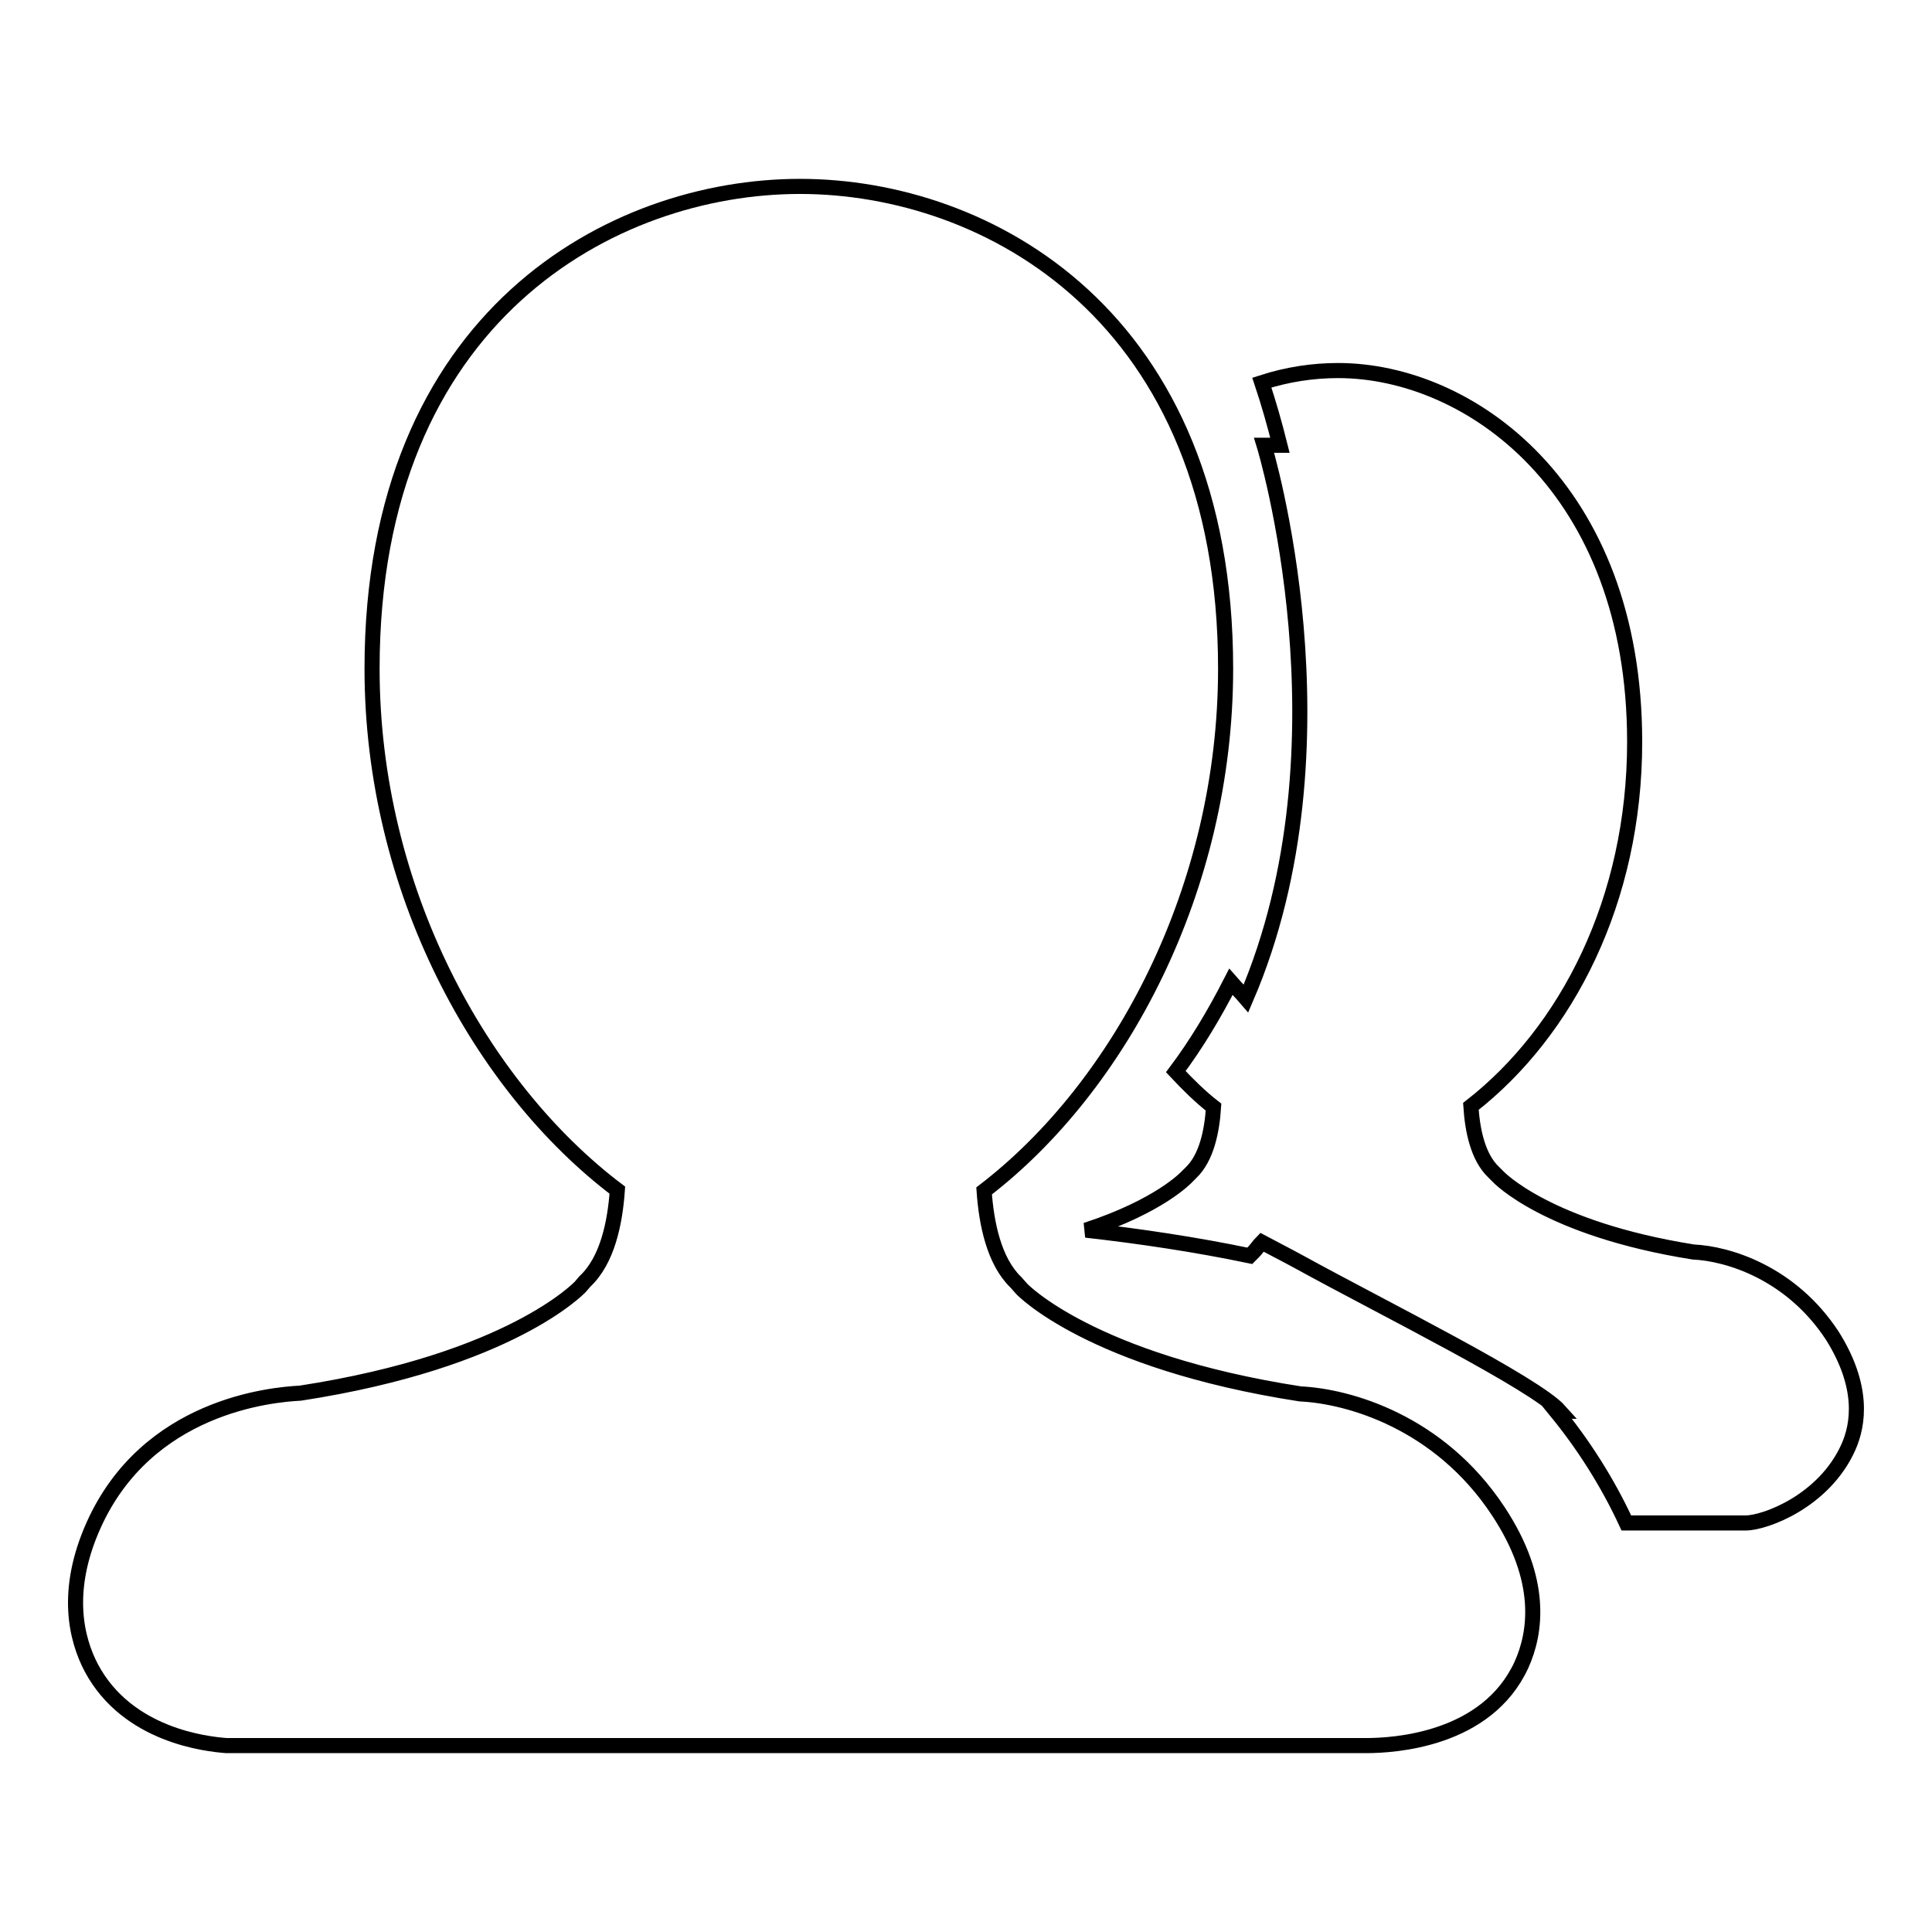
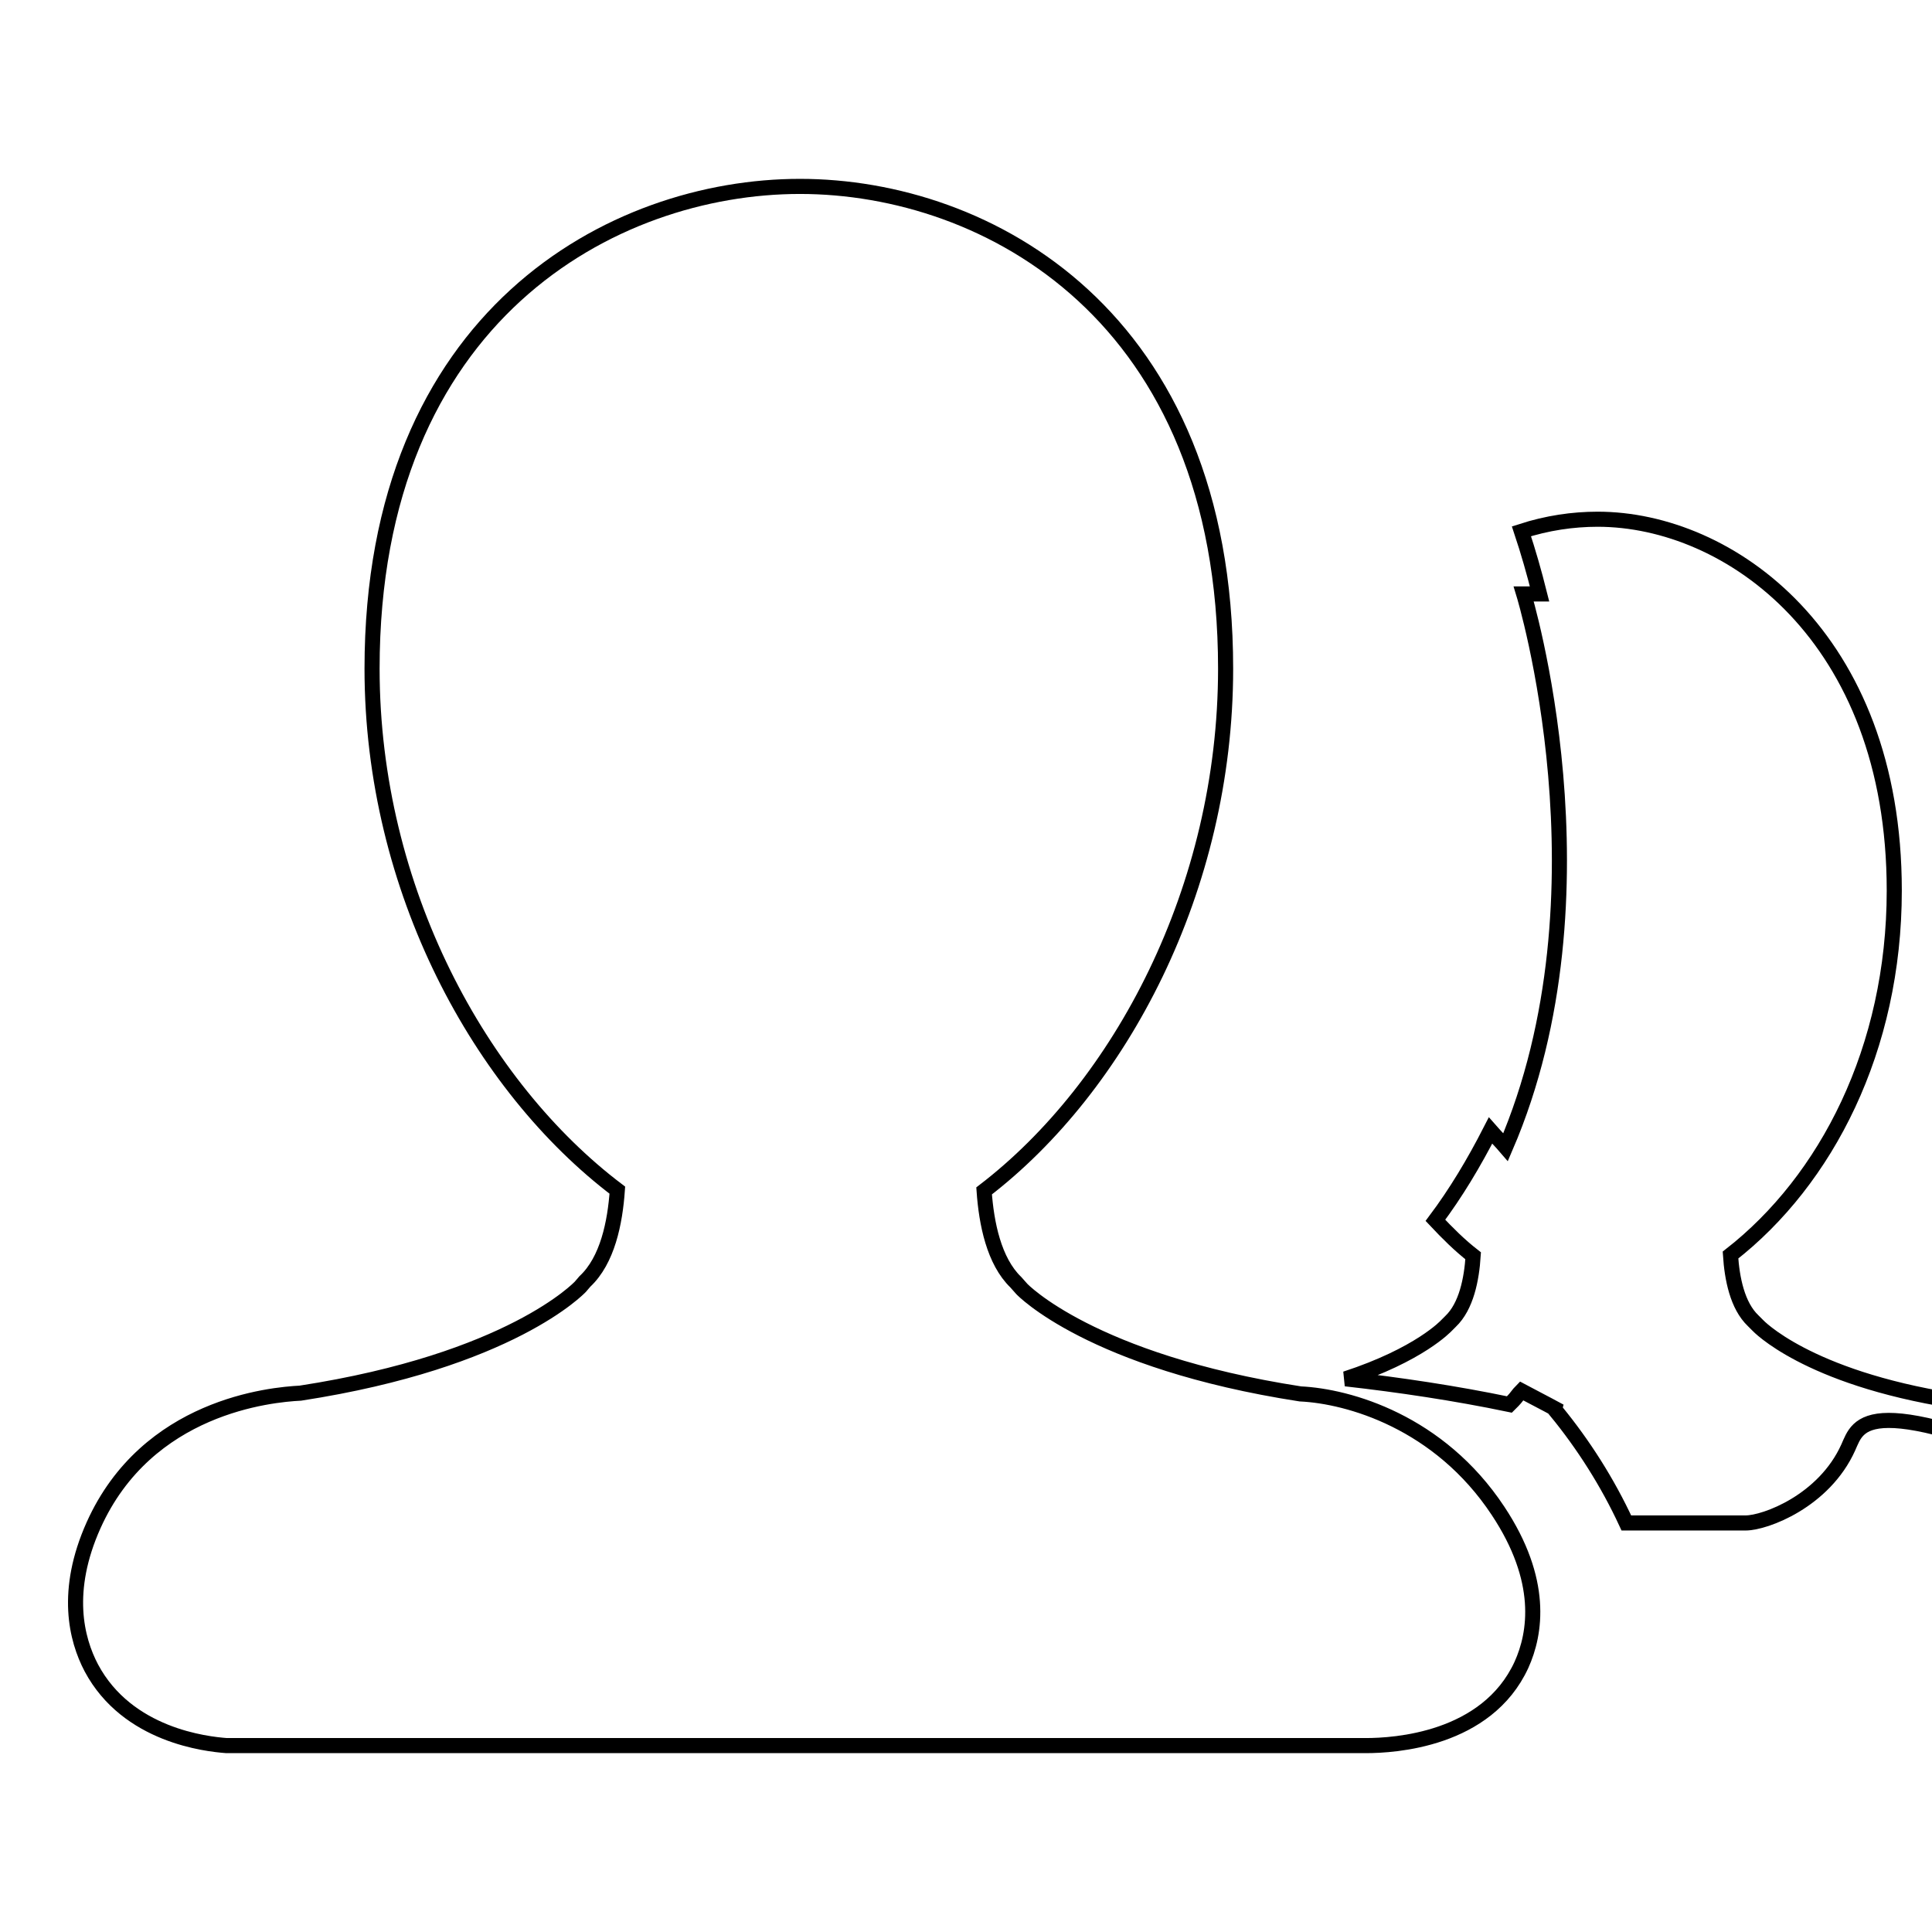
<svg xmlns="http://www.w3.org/2000/svg" version="1.1" x="0px" y="0px" viewBox="0 0 256 256" enable-background="new 0 0 256 256" xml:space="preserve">
  <g>
-     <path stroke-width="2" fill-opacity="0" stroke="#000000" d="M244.9,191.8c-3.2,7.1-11,10-13.6,10h-15.8c-2.5-5.4-5.7-10.4-9.3-14.8h0.5c-3.3-3.7-23.3-13.6-34.4-19.7 c-2.2-1.2-3.8-2-5.1-2.7c-0.4,0.4-0.7,0.9-1.1,1.3c-0.1,0.1-0.3,0.3-0.5,0.5c-7.2-1.5-14.6-2.6-21.7-3.4c9.8-3.2,13.3-7,13.4-7.1 l0.5-0.5c2.1-2,2.8-5.6,3-8.7c-1.8-1.4-3.4-3-5-4.7c2.7-3.6,5.1-7.6,7.3-11.9c0.7,0.8,1.4,1.5,2,2.2c14.5-33.7,2.4-73.3,2.4-73.3 h2.1c-0.7-2.8-1.5-5.6-2.4-8.3c3.4-1.1,6.8-1.6,10.1-1.6c17.4,0,39.3,15.5,39.3,49.2c0,21-9,38.4-21.7,48.3c0.2,3.1,0.9,6.7,3,8.7 l0.6,0.6c0,0,6.4,6.9,25.9,10c4.5,0.2,12.9,2.7,18.4,11.1C247,183.7,246.3,188.7,244.9,191.8L244.9,191.8z M134.6,169.9l0.8,0.9 c0,0,9.1,9.6,36.9,13.9c6.4,0.3,18.4,3.7,26.2,15.5c6.1,9.2,5,16.2,3.1,20.4c-4.6,10-16.9,10.7-20.6,10.7H30 c-2.6-0.2-13.1-1.3-17.9-10.3c-2-3.8-3.6-10.2,0.3-18.9c7.1-15.8,23.5-17.3,27.4-17.5c27.9-4.3,37-14,37.1-14.1l0.6-0.7 c3-2.8,4-7.8,4.3-12.1C63.7,144,49.3,117.9,49.3,88.6c0-46.8,31.9-63.9,56.7-63.9c24.8,0,56.4,17.1,56.4,63.9 c0,29.2-14,55.4-32,69.2C130.7,162.1,131.7,167.1,134.6,169.9L134.6,169.9z" />
+     <path stroke-width="2" fill-opacity="0" stroke="#000000" d="M244.9,191.8c-3.2,7.1-11,10-13.6,10h-15.8c-2.5-5.4-5.7-10.4-9.3-14.8h0.5c-2.2-1.2-3.8-2-5.1-2.7c-0.4,0.4-0.7,0.9-1.1,1.3c-0.1,0.1-0.3,0.3-0.5,0.5c-7.2-1.5-14.6-2.6-21.7-3.4c9.8-3.2,13.3-7,13.4-7.1 l0.5-0.5c2.1-2,2.8-5.6,3-8.7c-1.8-1.4-3.4-3-5-4.7c2.7-3.6,5.1-7.6,7.3-11.9c0.7,0.8,1.4,1.5,2,2.2c14.5-33.7,2.4-73.3,2.4-73.3 h2.1c-0.7-2.8-1.5-5.6-2.4-8.3c3.4-1.1,6.8-1.6,10.1-1.6c17.4,0,39.3,15.5,39.3,49.2c0,21-9,38.4-21.7,48.3c0.2,3.1,0.9,6.7,3,8.7 l0.6,0.6c0,0,6.4,6.9,25.9,10c4.5,0.2,12.9,2.7,18.4,11.1C247,183.7,246.3,188.7,244.9,191.8L244.9,191.8z M134.6,169.9l0.8,0.9 c0,0,9.1,9.6,36.9,13.9c6.4,0.3,18.4,3.7,26.2,15.5c6.1,9.2,5,16.2,3.1,20.4c-4.6,10-16.9,10.7-20.6,10.7H30 c-2.6-0.2-13.1-1.3-17.9-10.3c-2-3.8-3.6-10.2,0.3-18.9c7.1-15.8,23.5-17.3,27.4-17.5c27.9-4.3,37-14,37.1-14.1l0.6-0.7 c3-2.8,4-7.8,4.3-12.1C63.7,144,49.3,117.9,49.3,88.6c0-46.8,31.9-63.9,56.7-63.9c24.8,0,56.4,17.1,56.4,63.9 c0,29.2-14,55.4-32,69.2C130.7,162.1,131.7,167.1,134.6,169.9L134.6,169.9z" />
  </g>
</svg>